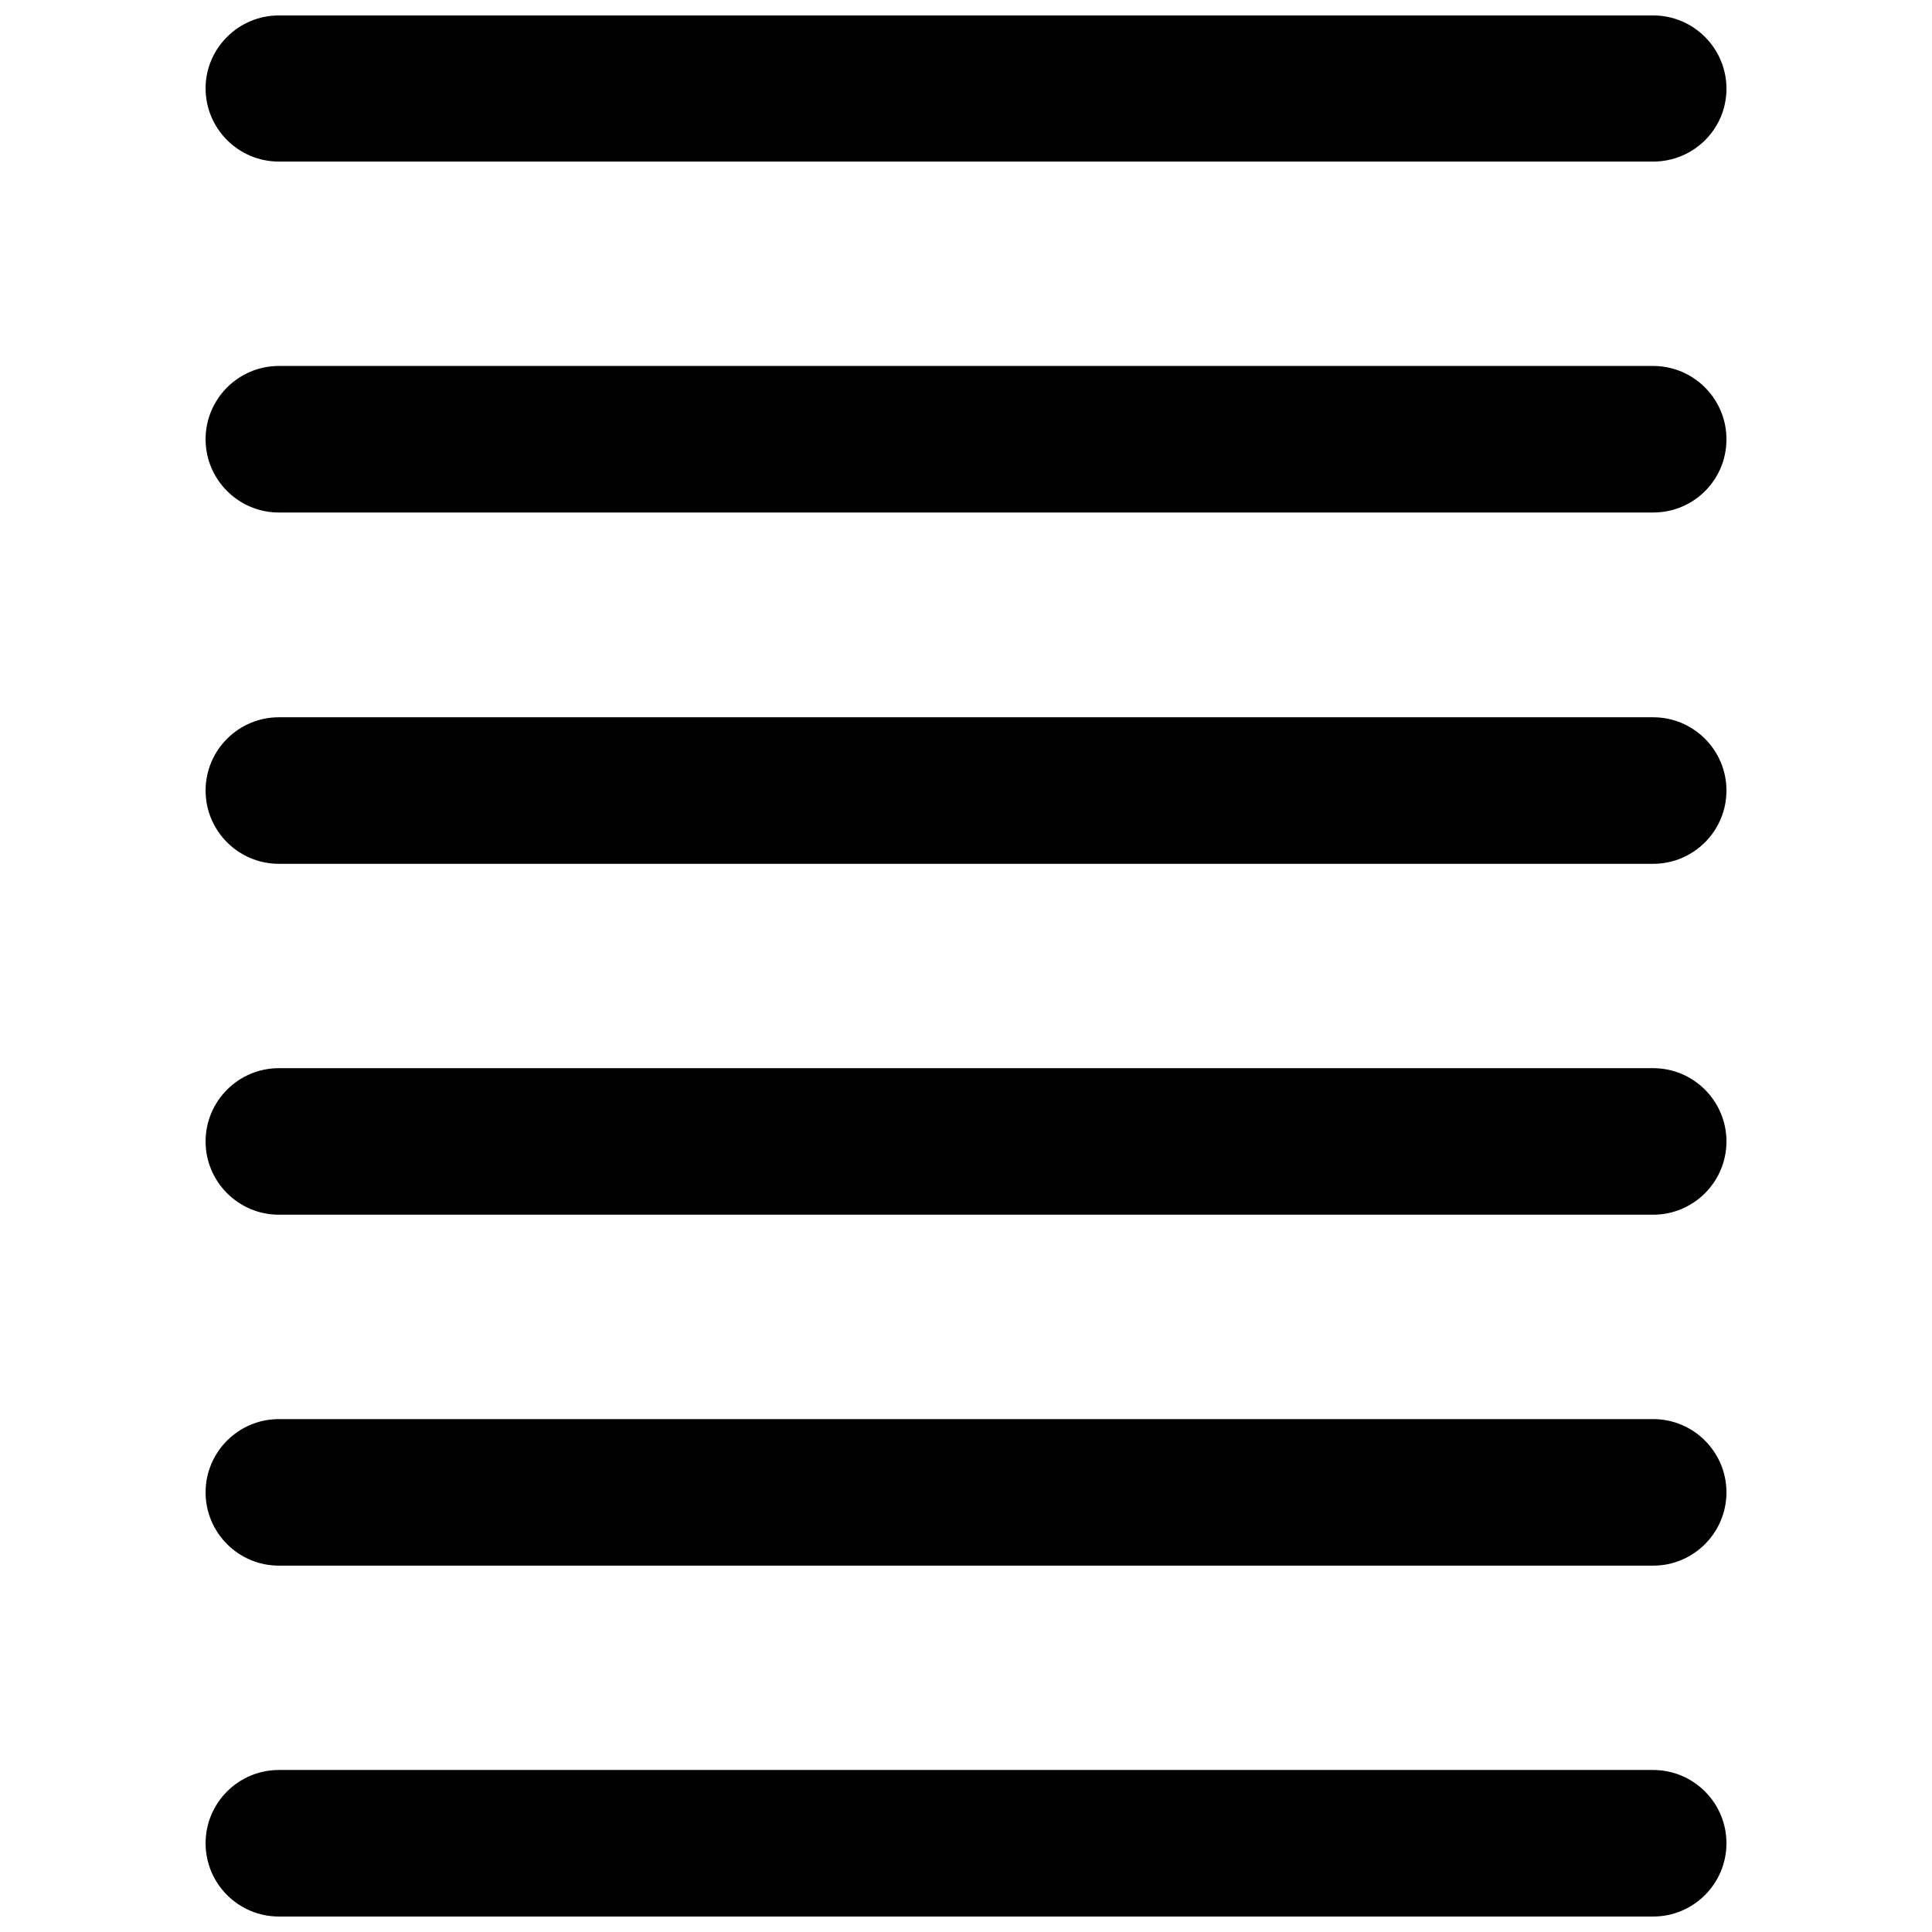
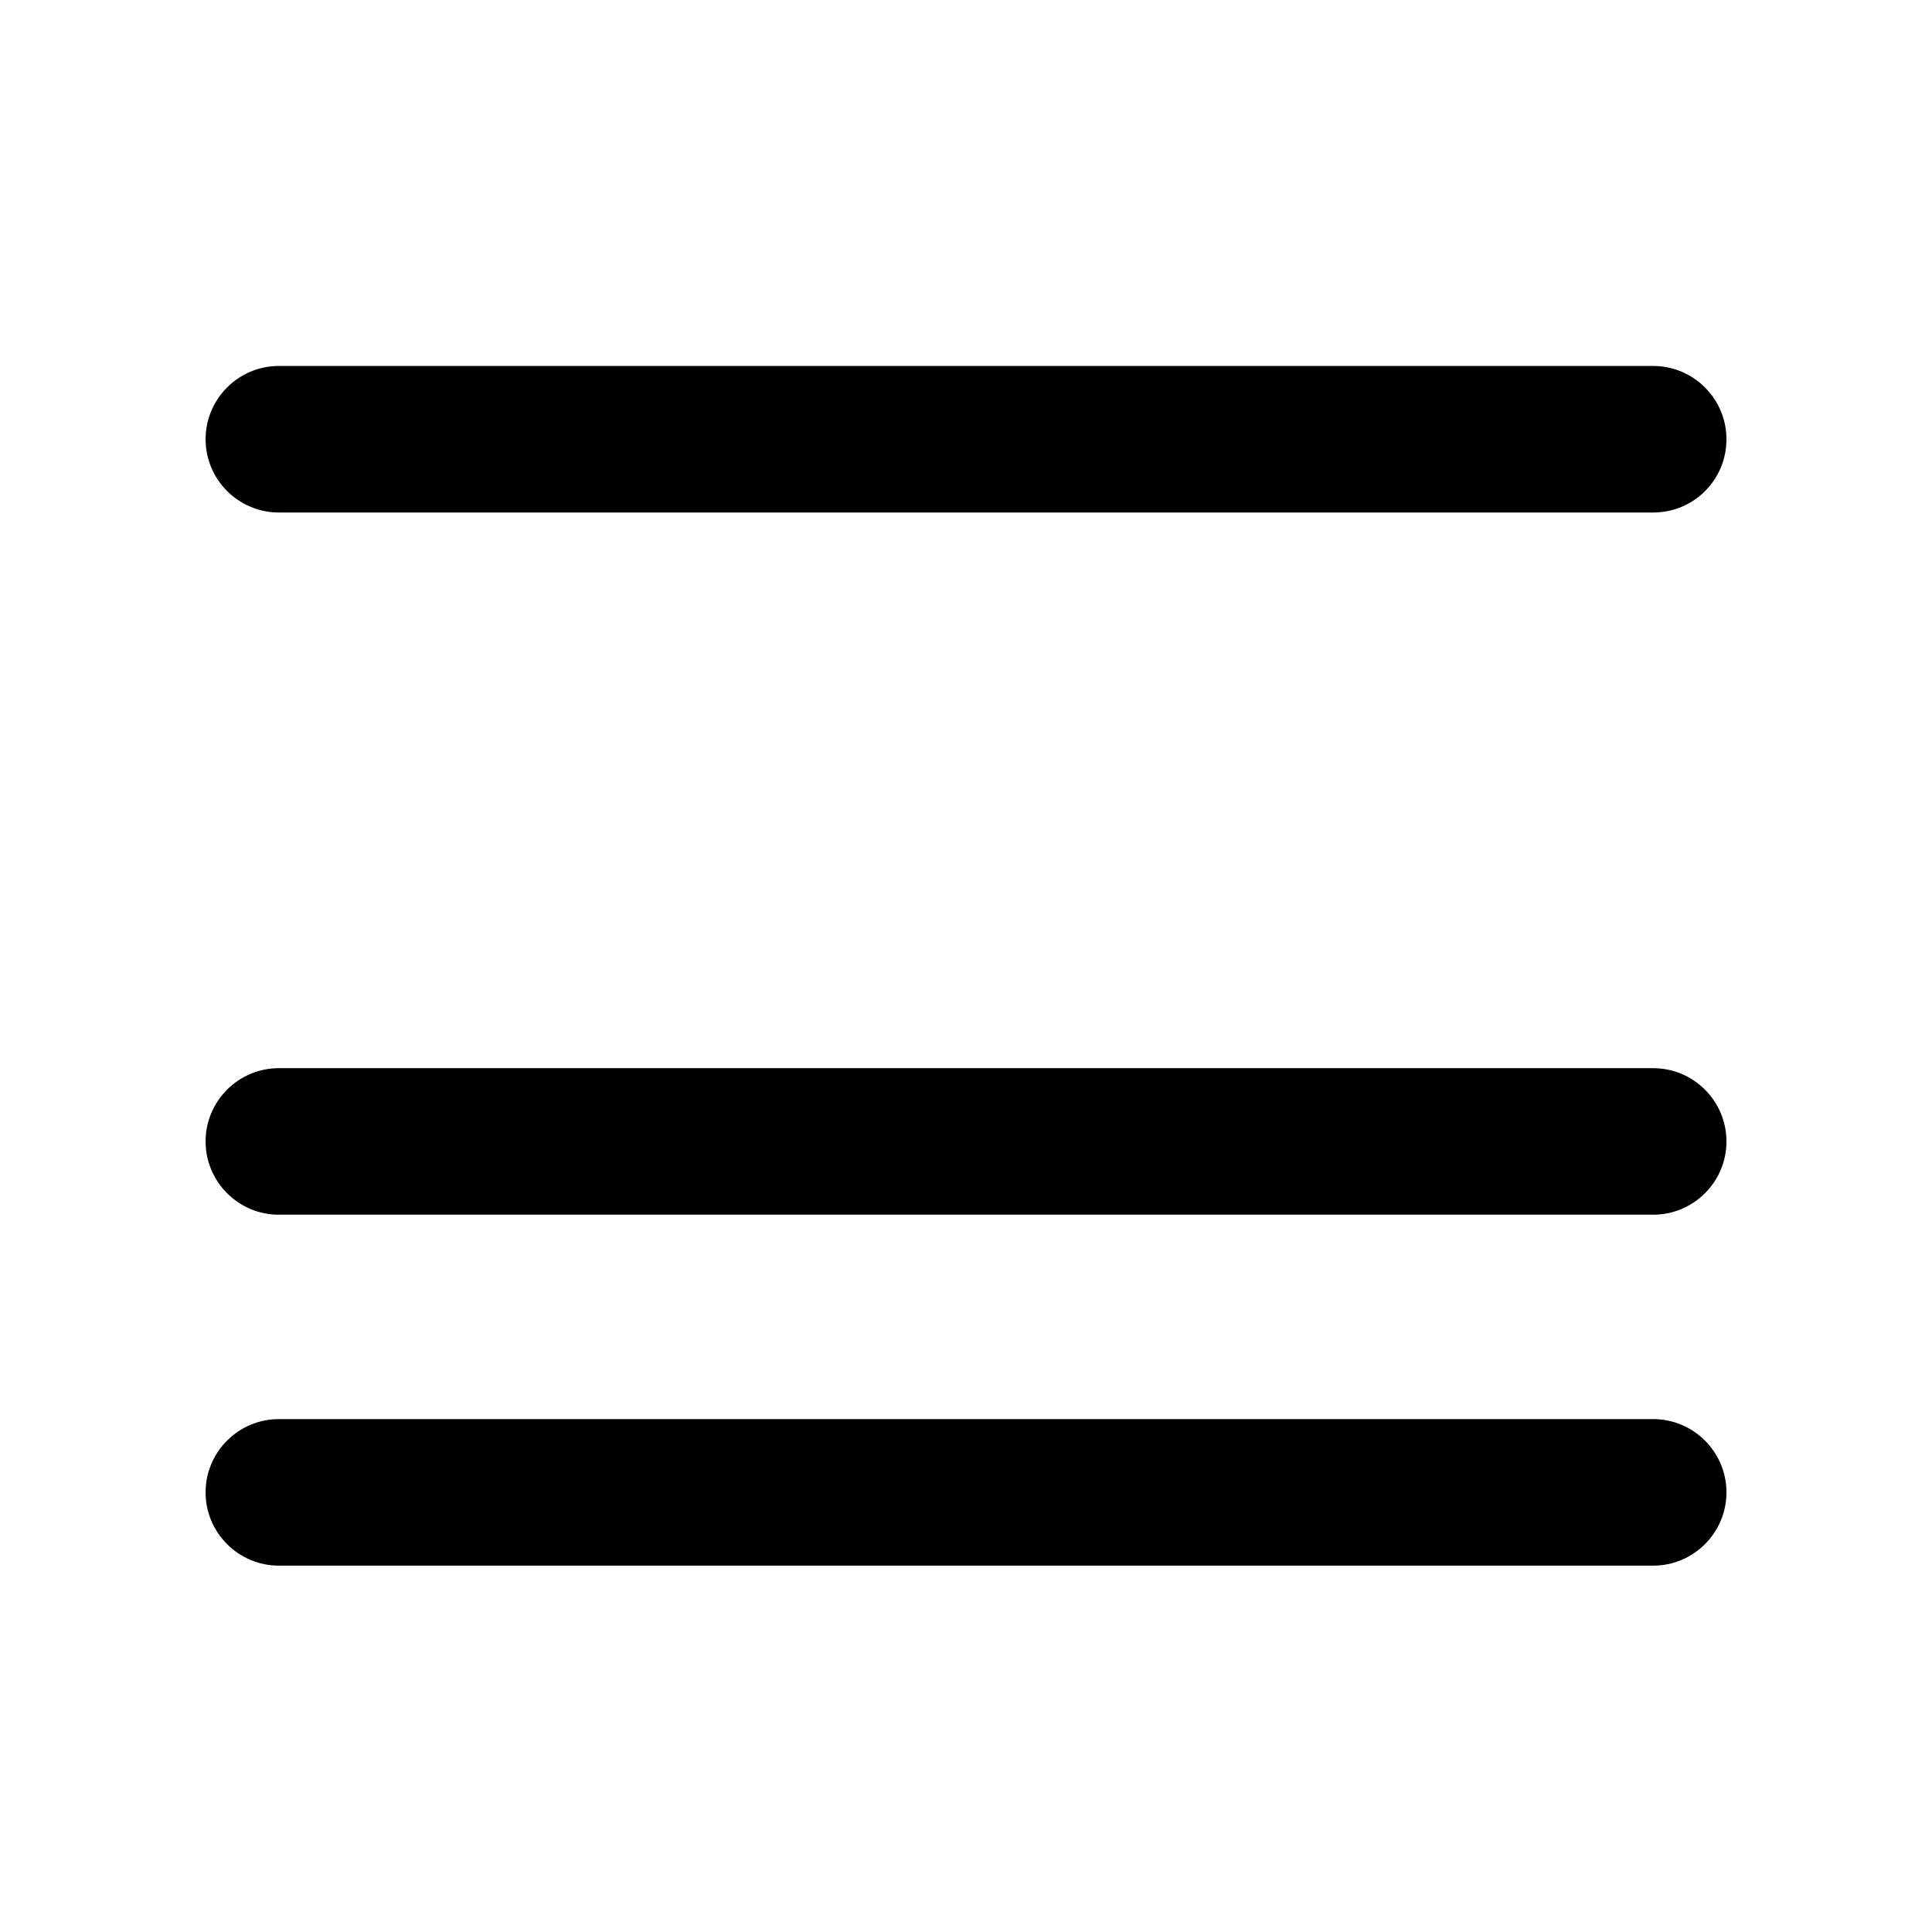
<svg xmlns="http://www.w3.org/2000/svg" width="800px" height="800px" version="1.1" viewBox="144 144 512 512">
  <defs>
    <clipPath id="b">
-       <path d="m198 148.09h404v38.906h-404z" />
-     </clipPath>
+       </clipPath>
    <clipPath id="a">
-       <path d="m198 613h404v38.902h-404z" />
-     </clipPath>
+       </clipPath>
  </defs>
  <g clip-path="url(#b)">
-     <path d="m582.11 186.82h-364.21c-10.707 0-19.418-8.711-19.418-19.418 0.004-10.602 8.715-19.312 19.418-19.312h364.21c10.707 0 19.418 8.711 19.418 19.418 0.004 10.707-8.707 19.312-19.414 19.312z" />
-   </g>
+     </g>
  <path d="m582.11 279.82h-364.21c-10.707 0-19.418-8.711-19.418-19.418 0-10.707 8.711-19.418 19.418-19.418h364.21c10.707 0 19.418 8.711 19.418 19.418 0.004 10.809-8.707 19.418-19.414 19.418z" />
-   <path d="m582.11 372.92h-364.21c-10.707 0-19.418-8.711-19.418-19.418s8.711-19.418 19.418-19.418h364.21c10.707 0 19.418 8.711 19.418 19.418 0.004 10.707-8.707 19.418-19.414 19.418z" />
  <path d="m582.11 465.91h-364.21c-10.707 0-19.418-8.711-19.418-19.418 0-10.707 8.711-19.418 19.418-19.418h364.21c10.707 0 19.418 8.711 19.418 19.418 0.004 10.707-8.707 19.418-19.414 19.418z" />
  <path d="m582.11 558.91h-364.21c-10.707 0-19.418-8.711-19.418-19.418 0-10.707 8.711-19.418 19.418-19.418h364.21c10.707 0 19.418 8.711 19.418 19.418 0.004 10.703-8.707 19.418-19.414 19.418z" />
  <g clip-path="url(#a)">
-     <path d="m582.11 651.9h-364.21c-10.707 0-19.418-8.711-19.418-19.418s8.711-19.418 19.418-19.418h364.21c10.707 0 19.418 8.711 19.418 19.418 0.004 10.707-8.707 19.418-19.414 19.418z" />
-   </g>
+     </g>
</svg>